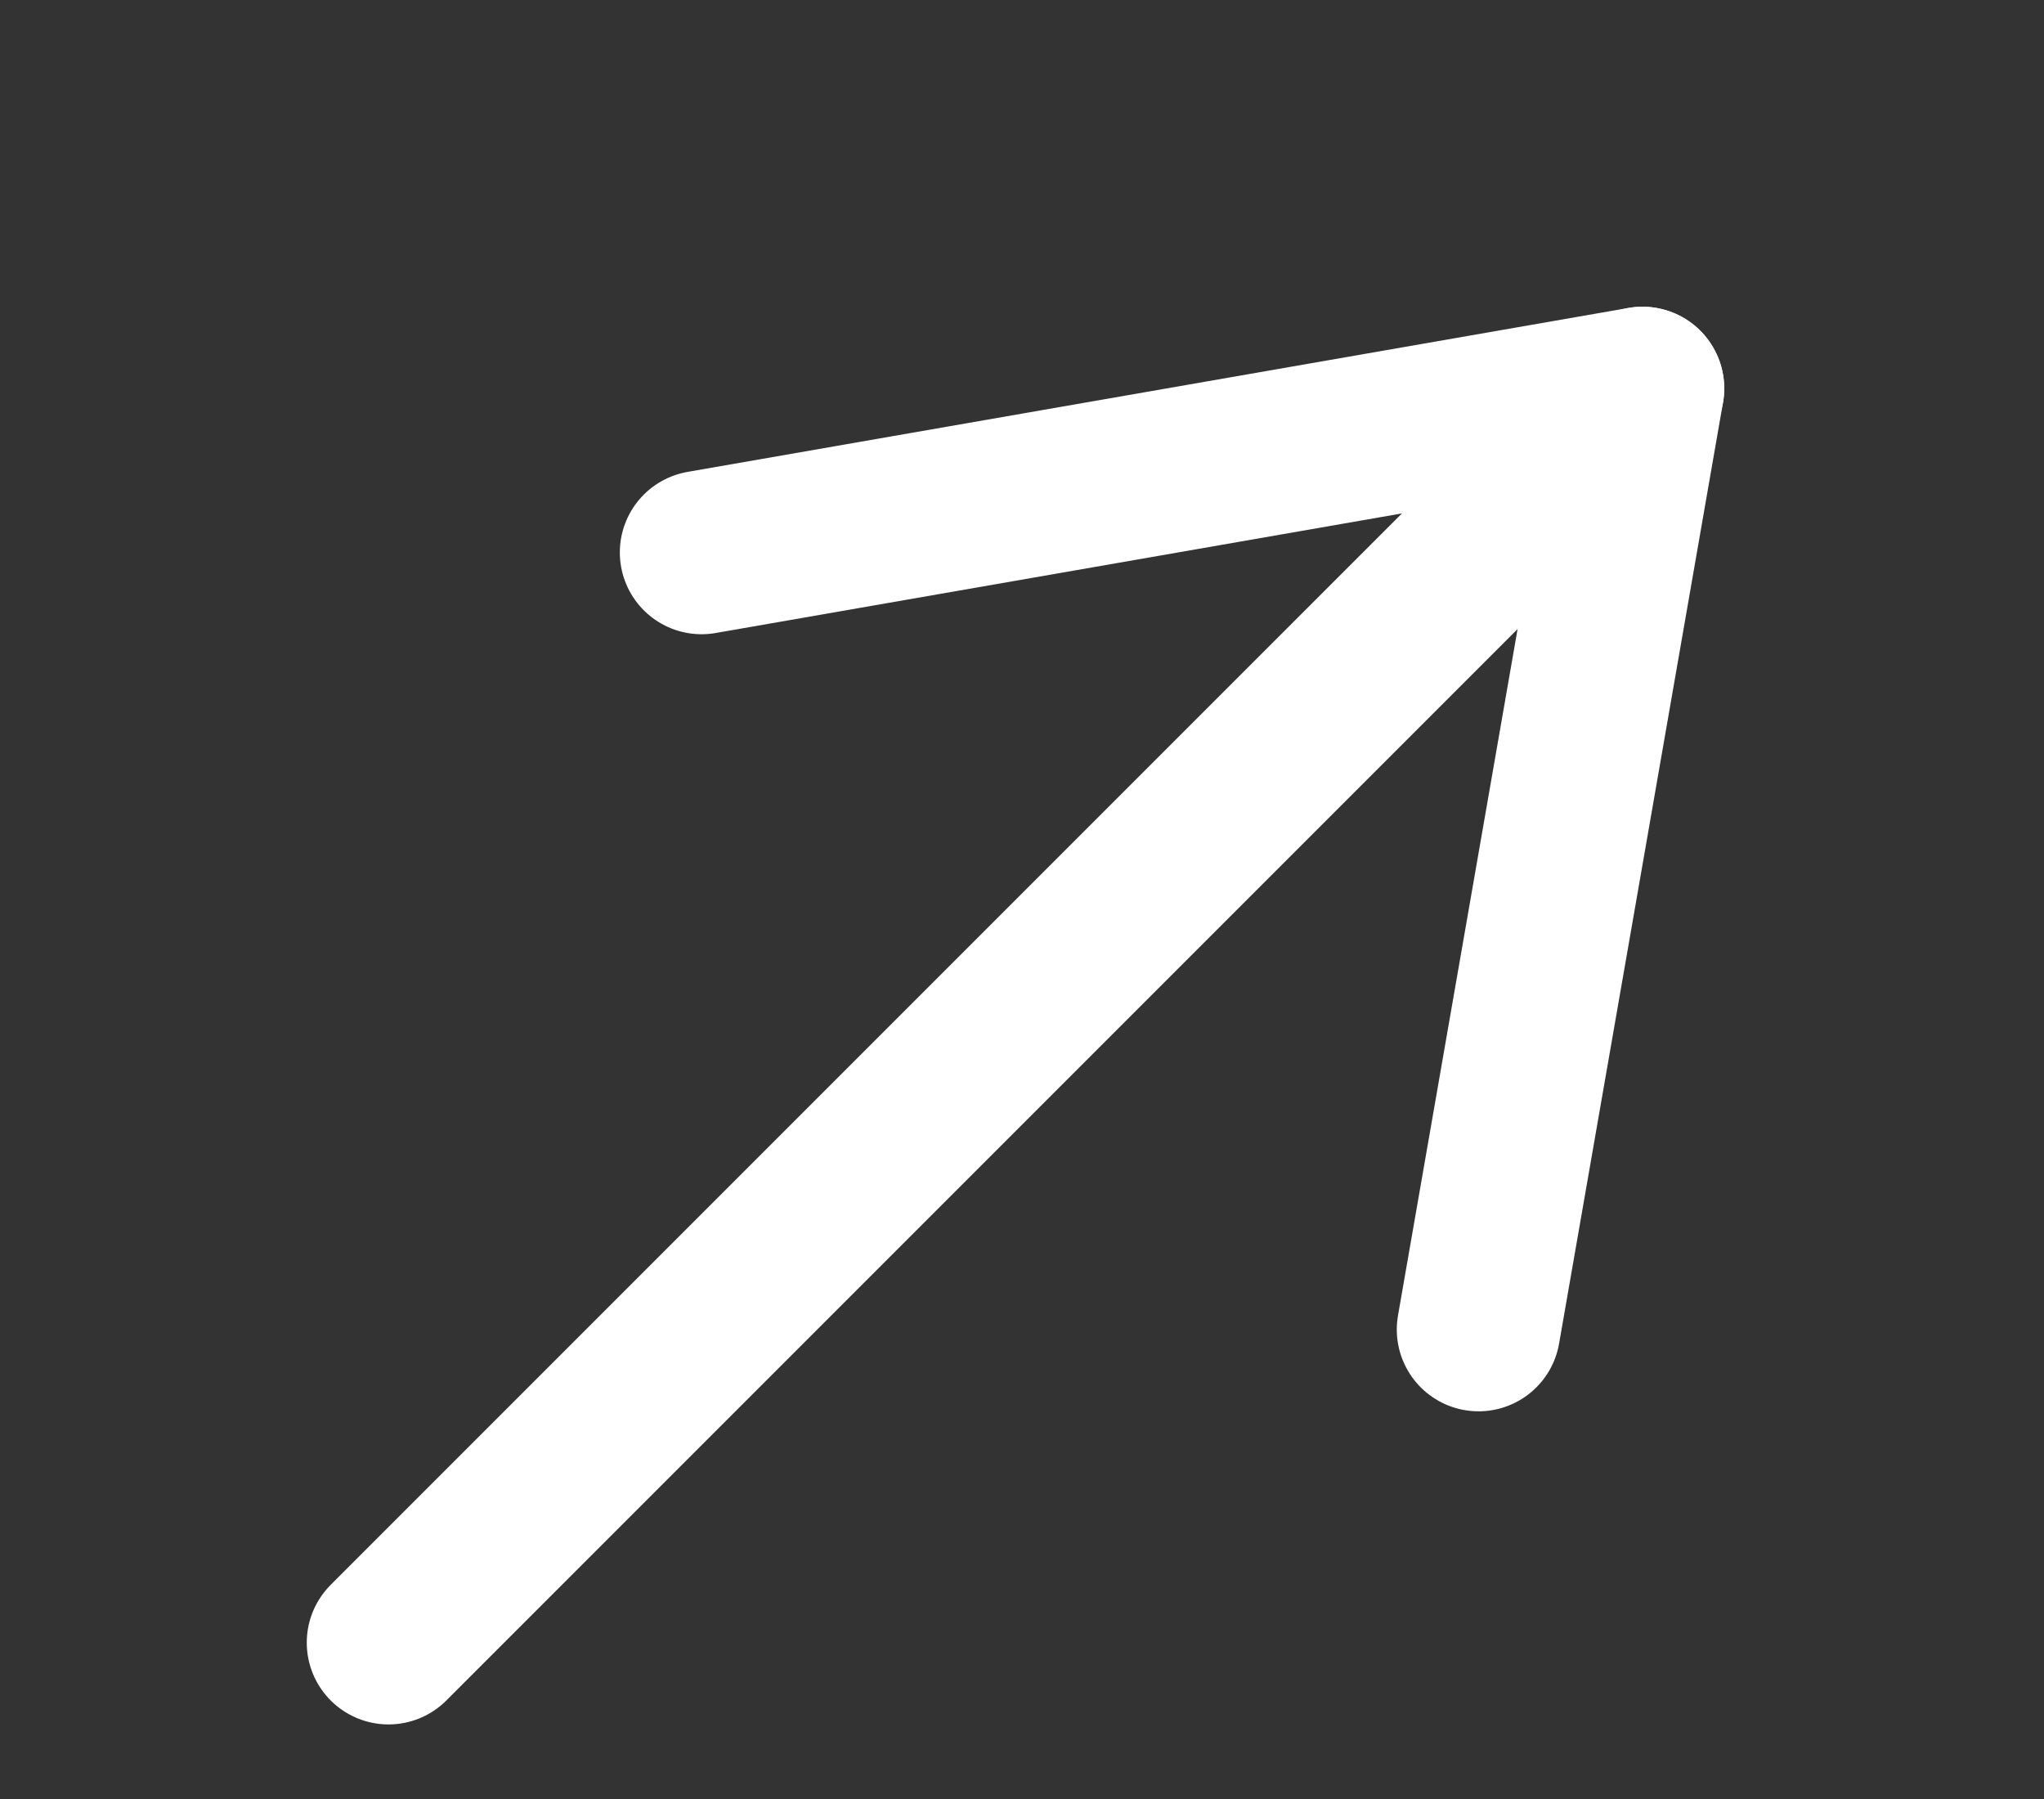
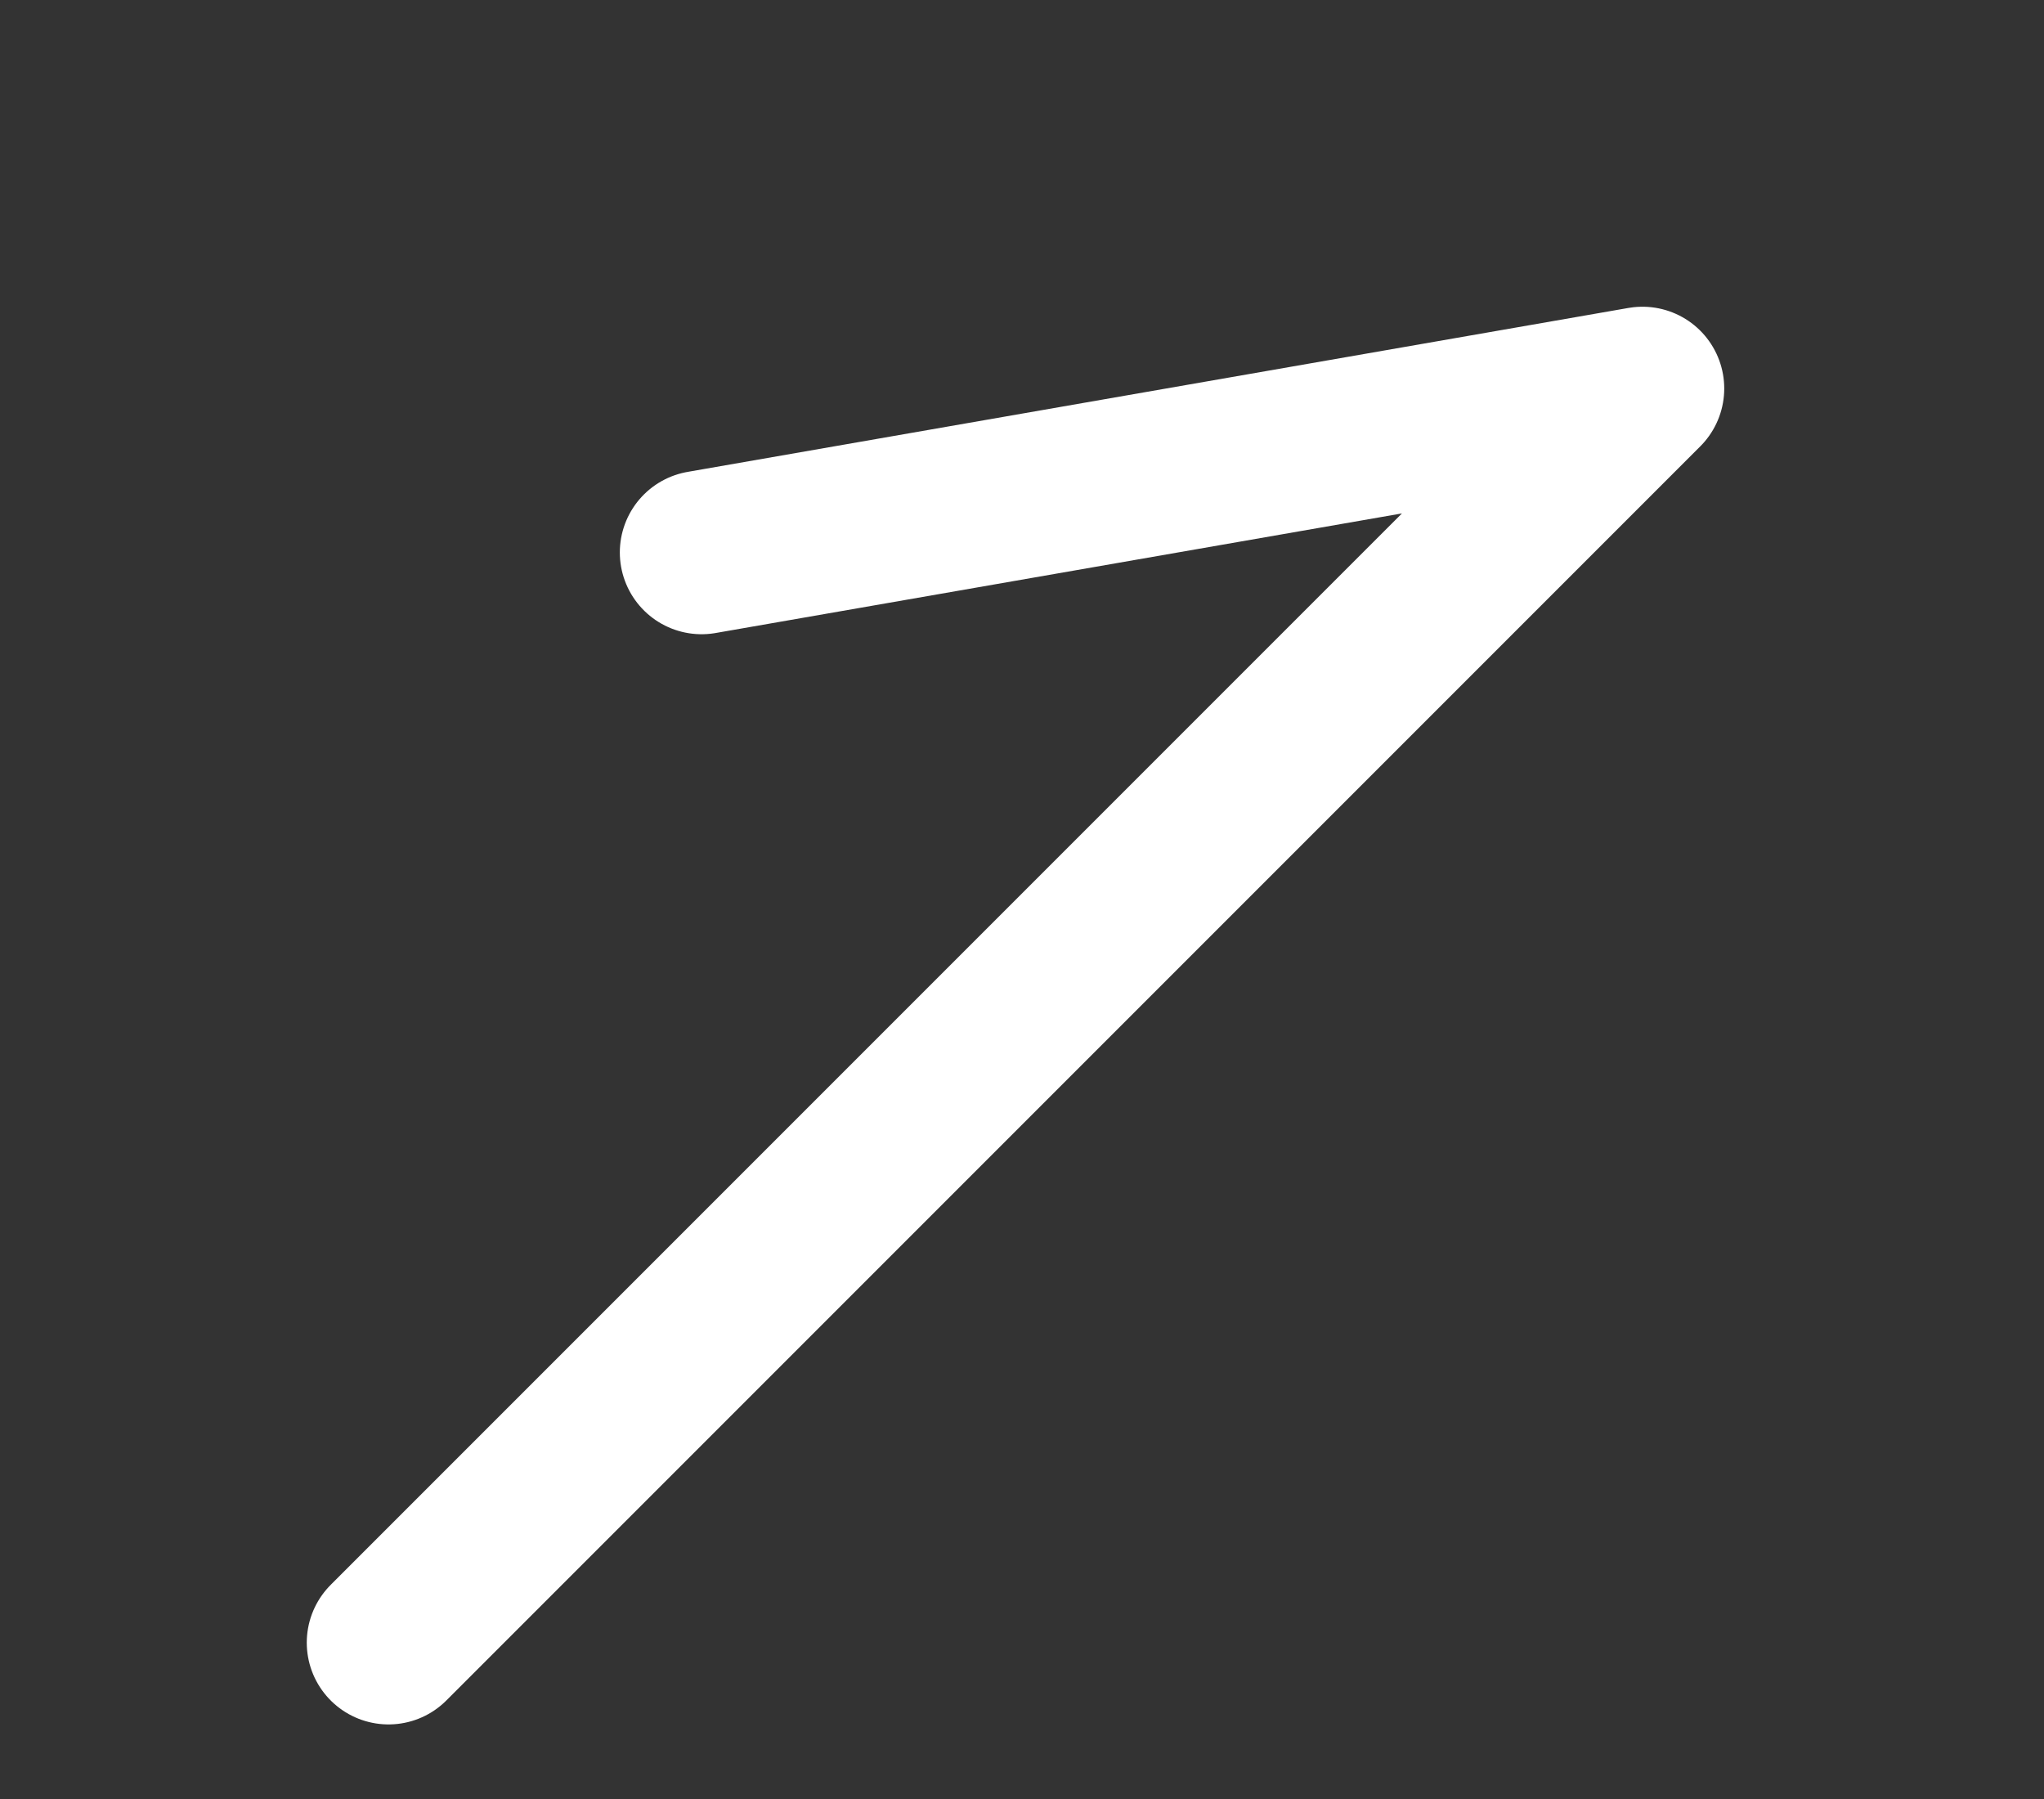
<svg xmlns="http://www.w3.org/2000/svg" width="25" height="22" viewBox="0 0 25 22" fill="none">
  <rect x="0" y="0" width="25" height="22" fill="#333333" stroke="none" />
-   <path d="M18.084 16.259L20.089 4.751" stroke="white" stroke-width="2" stroke-linecap="round" />
  <path d="M8.581 6.756L20.089 4.751L4.752 20.088" stroke="white" stroke-width="2" stroke-linecap="round" stroke-linejoin="round" />
</svg>